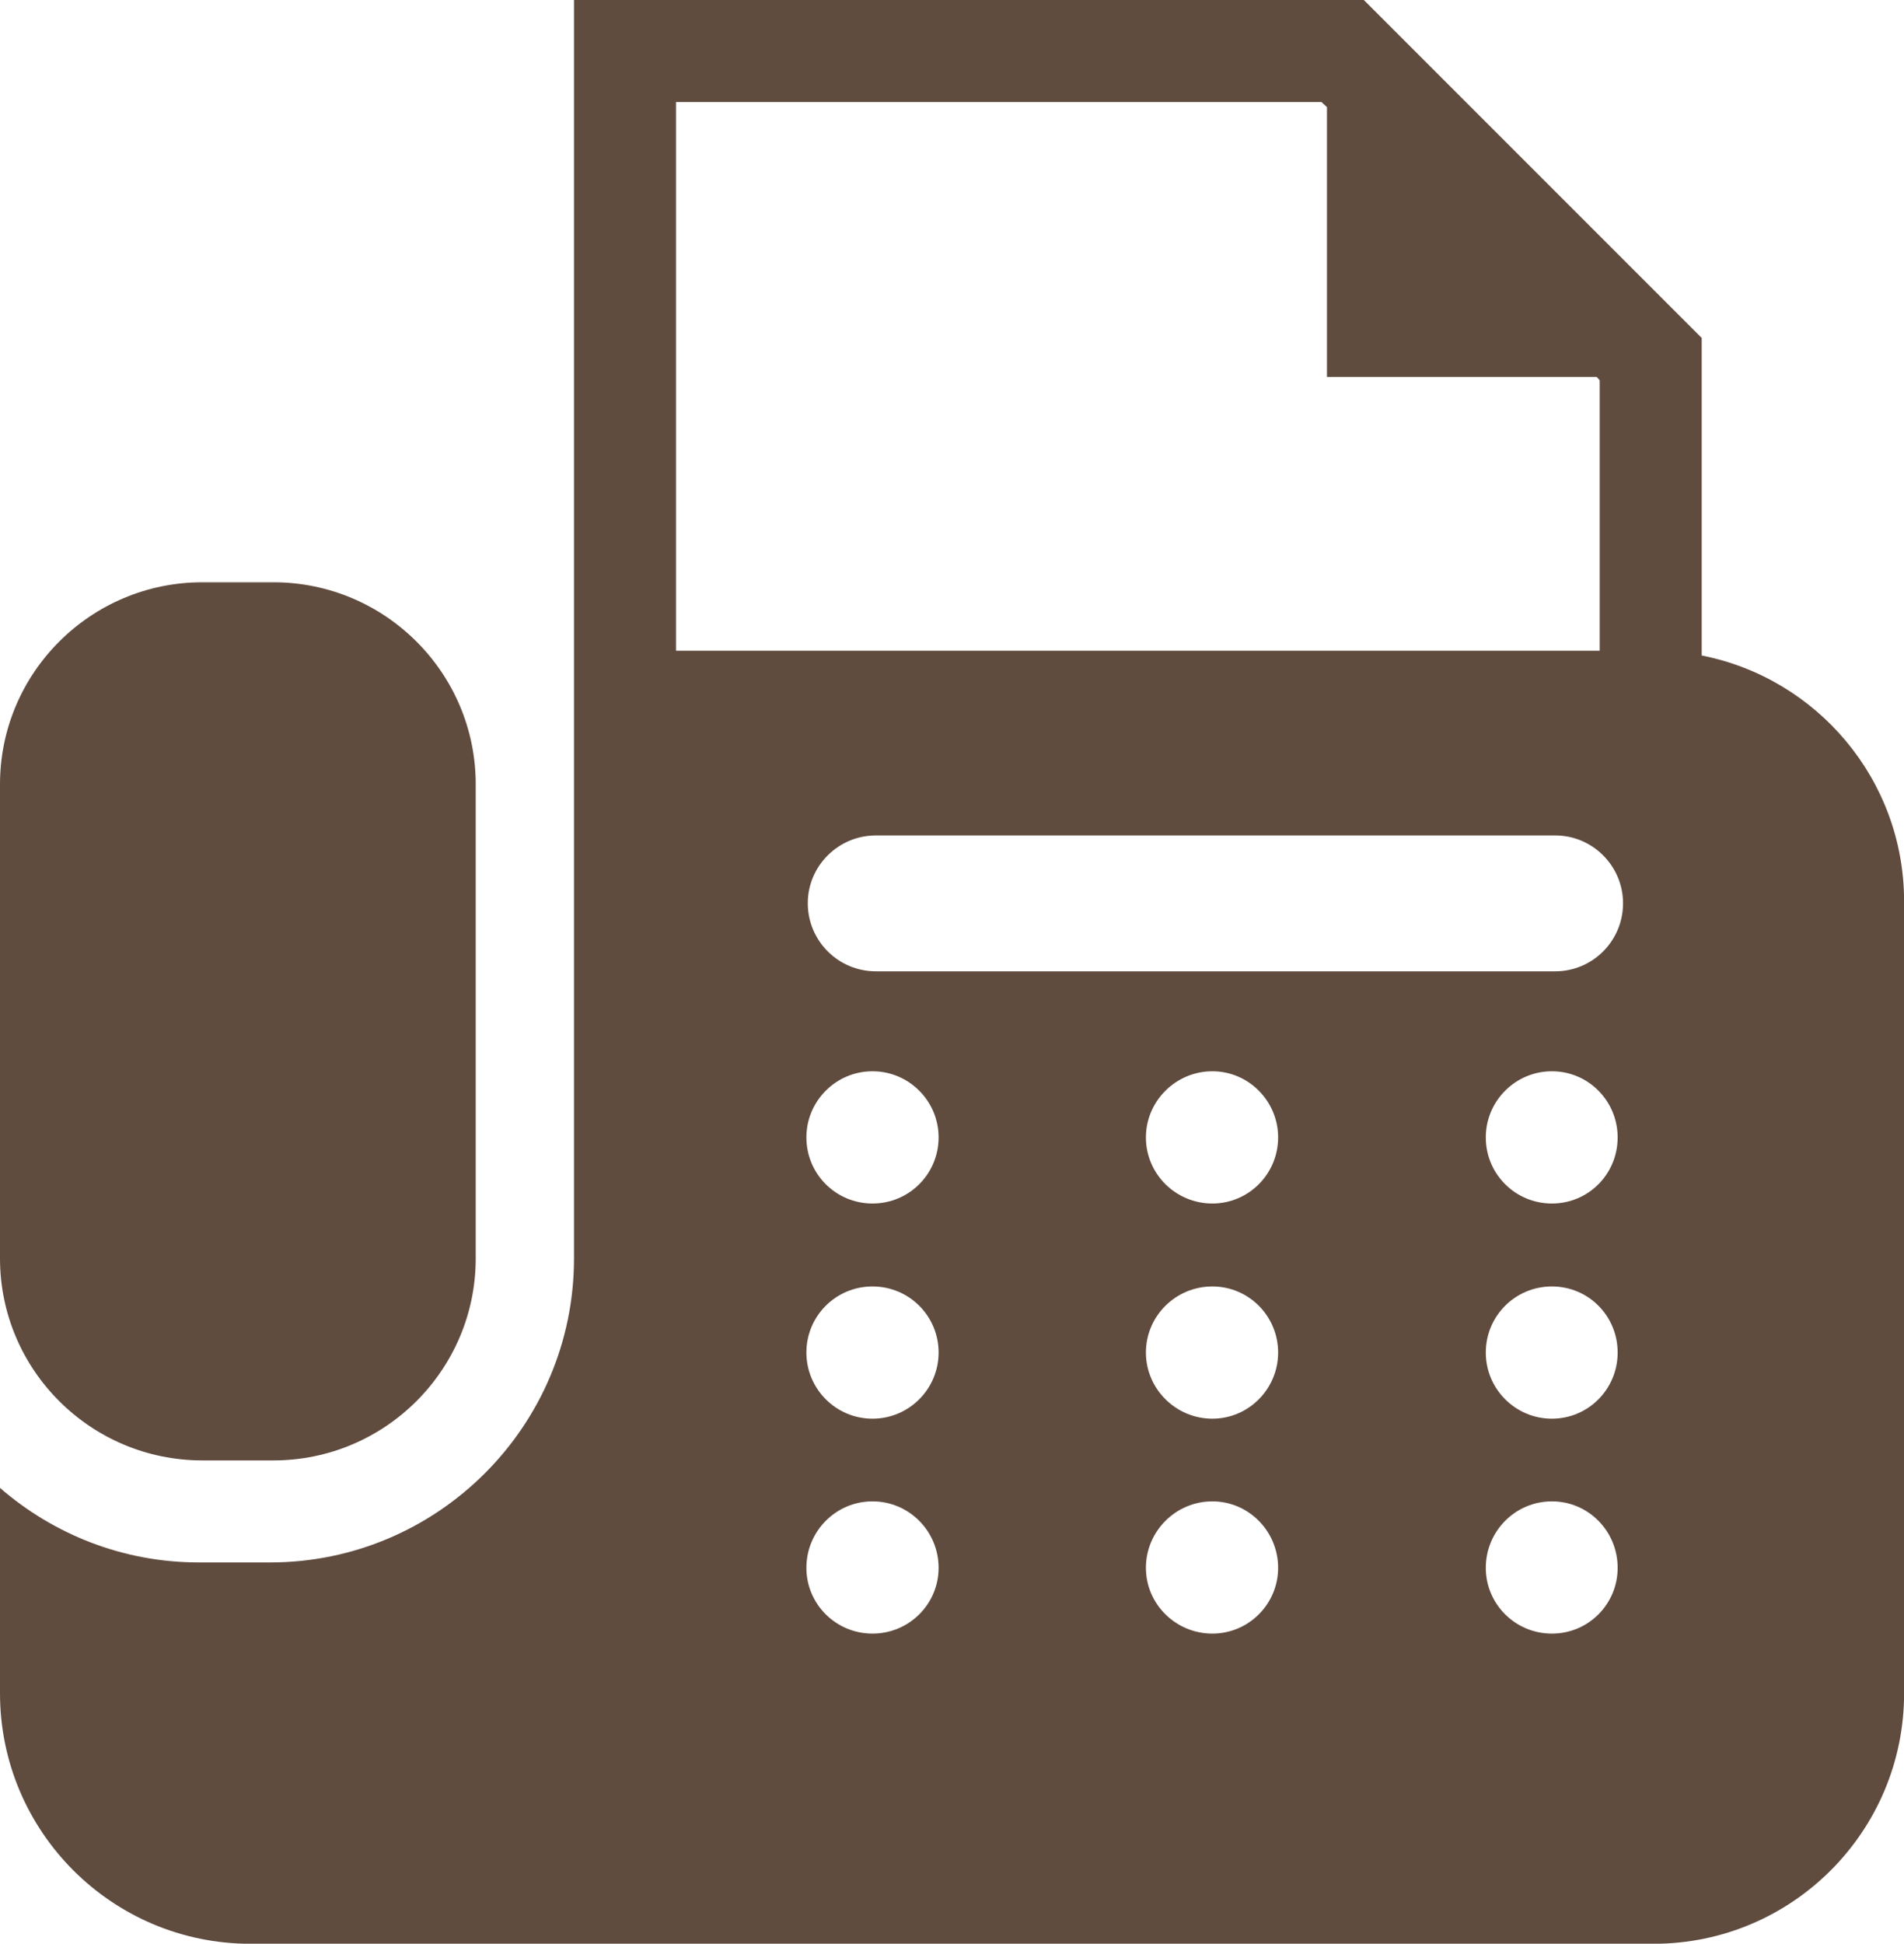
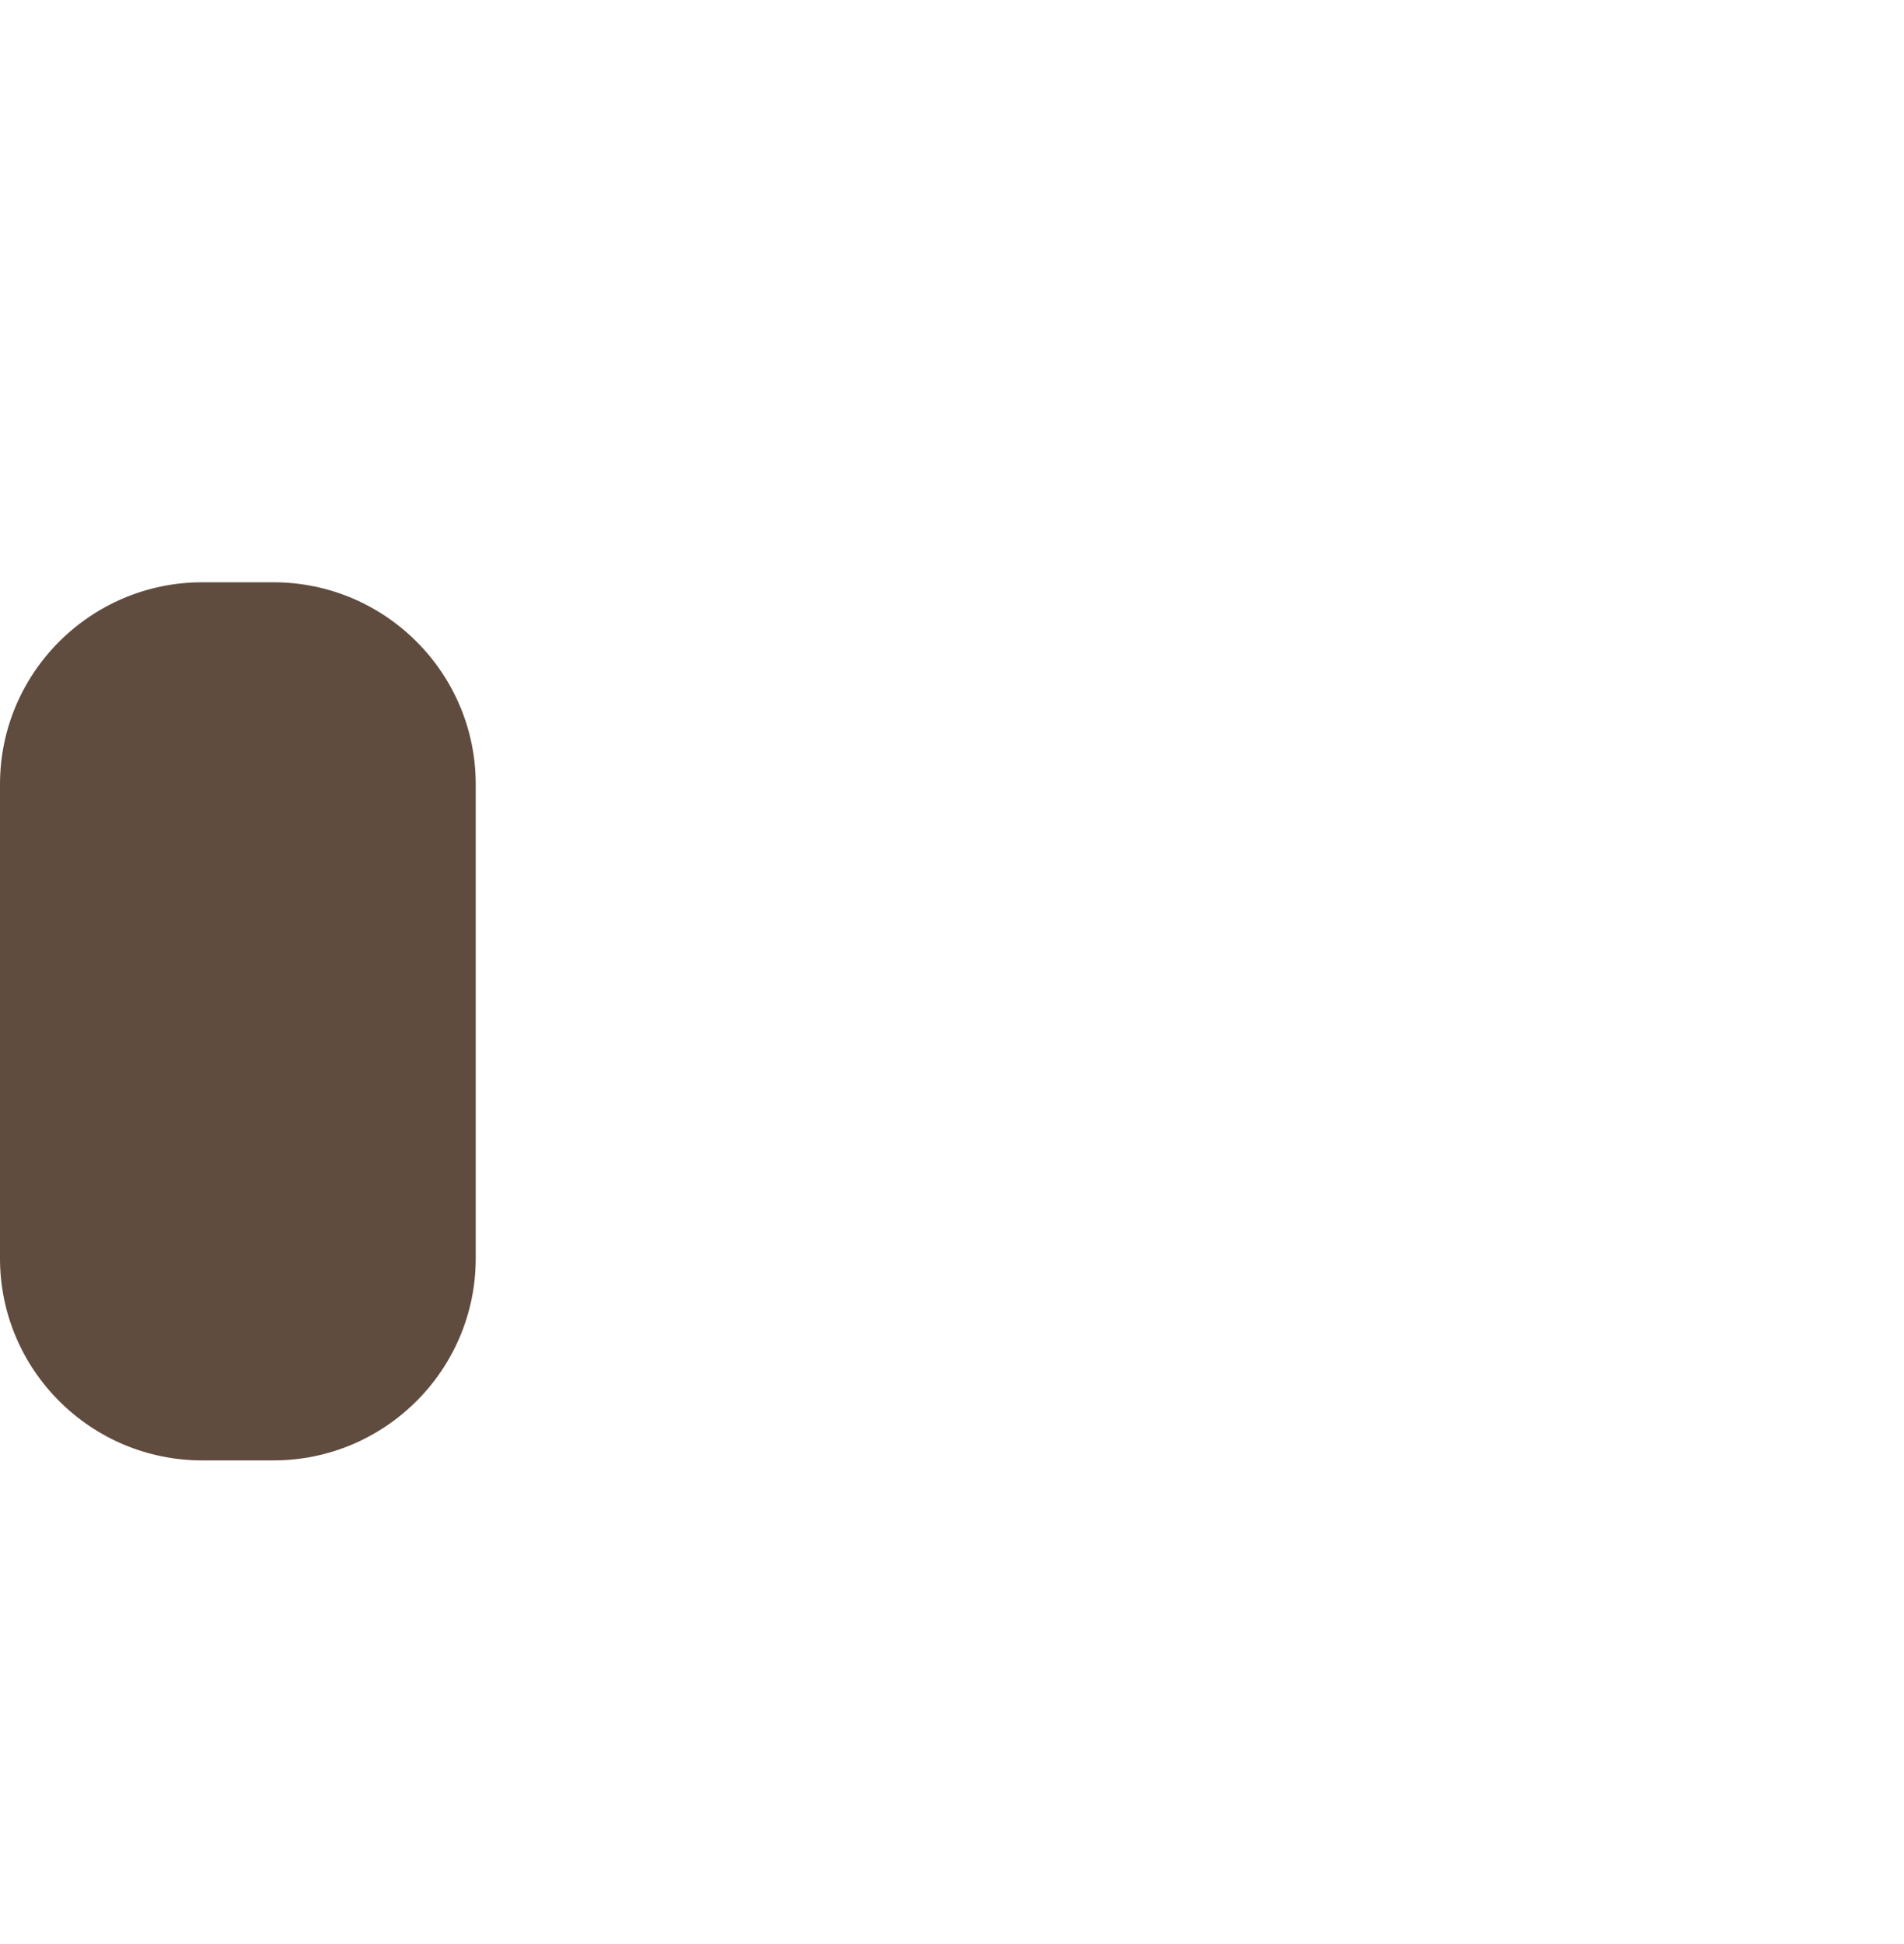
<svg xmlns="http://www.w3.org/2000/svg" version="1.1" id="レイヤー_1" x="0px" y="0px" width="21.949px" height="22.402px" viewBox="244.601 -679.004 21.949 22.402" enable-background="new 244.601 -679.004 21.949 22.402" xml:space="preserve">
  <g>
    <path fill="#604C3F" d="M246.933-662.172h0.82c1.285,0,2.332-1.043,2.332-2.328v-5.465c0-1.285-1.047-2.328-2.332-2.328h-0.82   c-1.285,0-2.332,1.043-2.332,2.328v5.465C244.601-663.215,245.647-662.172,246.933-662.172z" />
-     <path fill="#604C3F" d="M264.218-671.449v-3.66l-3.895-3.895h-0.242h-8.863v7.5v1.051v1.176v3.816v0.961   c0,1.93-1.57,3.504-3.504,3.504h-0.82c-0.875,0-1.676-0.324-2.293-0.859v2.367c0,1.594,1.293,2.887,2.887,2.887h16.176   c1.594,0,2.887-1.293,2.887-2.887v-9.129C266.55-670.02,265.546-671.188,264.218-671.449z M252.394-677.828h7.441l0.063,0.059   v3.109h3.109l0.035,0.039v3.117h-10.648V-677.828z M254.659-660.176c-0.422,0-0.762-0.34-0.762-0.758   c0-0.422,0.34-0.766,0.762-0.766s0.762,0.344,0.762,0.766C255.421-660.516,255.081-660.176,254.659-660.176z M254.659-662.653   c-0.422,0-0.762-0.344-0.762-0.762c0-0.422,0.34-0.762,0.762-0.762s0.762,0.34,0.762,0.762   C255.421-662.996,255.081-662.653,254.659-662.653z M254.659-665.133c-0.422,0-0.762-0.34-0.762-0.762   c0-0.418,0.34-0.762,0.762-0.762s0.762,0.344,0.762,0.762C255.421-665.473,255.081-665.133,254.659-665.133z M258.577-660.176   c-0.422,0-0.766-0.34-0.766-0.758c0-0.422,0.344-0.766,0.766-0.766c0.418,0,0.758,0.344,0.758,0.766   C259.335-660.516,258.995-660.176,258.577-660.176z M258.577-662.653c-0.422,0-0.766-0.344-0.766-0.762   c0-0.422,0.344-0.762,0.766-0.762c0.418,0,0.758,0.34,0.758,0.762C259.335-662.996,258.995-662.653,258.577-662.653z    M258.577-665.133c-0.422,0-0.766-0.34-0.766-0.762c0-0.418,0.344-0.762,0.766-0.762c0.418,0,0.758,0.344,0.758,0.762   C259.335-665.473,258.995-665.133,258.577-665.133z M262.491-660.176c-0.422,0-0.762-0.34-0.762-0.758   c0-0.422,0.34-0.766,0.762-0.766s0.758,0.344,0.758,0.766C263.249-660.516,262.913-660.176,262.491-660.176z M262.491-662.653   c-0.422,0-0.762-0.344-0.762-0.762c0-0.422,0.34-0.762,0.762-0.762s0.758,0.34,0.758,0.762   C263.249-662.996,262.913-662.653,262.491-662.653z M262.491-665.133c-0.422,0-0.762-0.34-0.762-0.762   c0-0.418,0.34-0.762,0.762-0.762s0.758,0.344,0.758,0.762C263.249-665.473,262.913-665.133,262.491-665.133z M262.53-667.809   h-7.832c-0.434,0-0.785-0.352-0.785-0.785c0-0.43,0.352-0.781,0.785-0.781h7.832c0.43,0,0.781,0.352,0.781,0.781   C263.312-668.16,262.96-667.809,262.53-667.809z" />
  </g>
</svg>